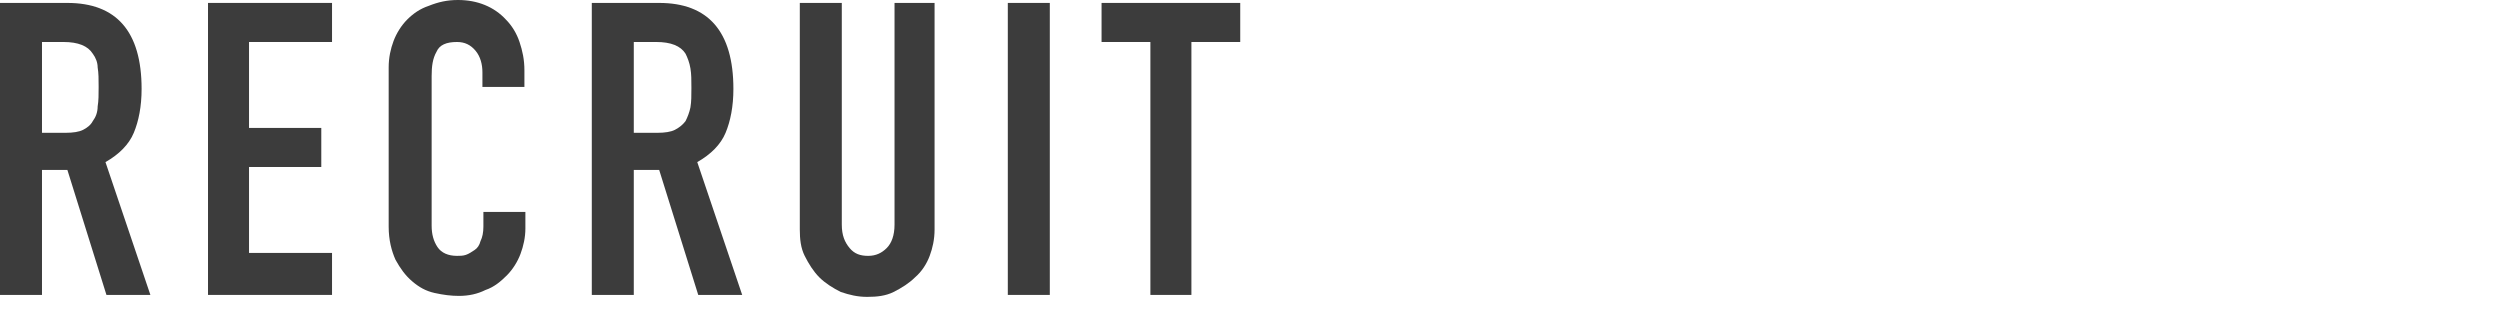
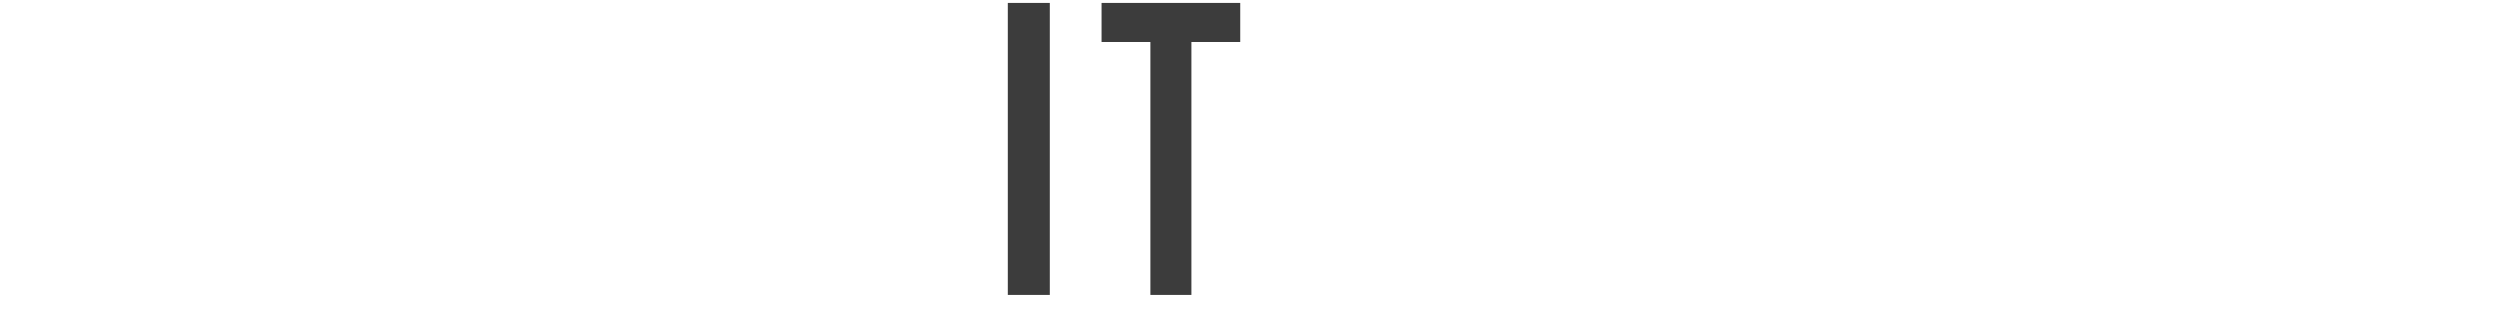
<svg xmlns="http://www.w3.org/2000/svg" width="256" height="32" viewBox="0 0 256 32" fill="none">
-   <path d="M0 30.2V0.3H6.9C11.9 0.3 14.5 3.2 14.5 9.1C14.5 10.9 14.2 12.4 13.7 13.6C13.2 14.8 12.2 15.8 10.8 16.6L15.4 30.2H10.9L6.9 17.4H4.3V30.2H0ZM4.3 4.3V13.6H6.7C7.5 13.6 8.1 13.5 8.5 13.3C8.9 13.1 9.3 12.8 9.5 12.4C9.8 12 10 11.5 10 10.9C10.1 10.3 10.1 9.7 10.1 8.9C10.1 8.1 10.1 7.5 10 6.9C10 6.4 9.8 5.9 9.5 5.5C9 4.7 8 4.3 6.5 4.3H4.3Z" fill="#3C3C3C" />
-   <path d="M21.3 30.2V0.3H34V4.3H25.5V13.1H32.9V17.1H25.5V25.9H34V30.2H21.3Z" fill="#3C3C3C" />
-   <path d="M53.8 21.6V23.4C53.8 24.3 53.6 25.2 53.3 26C53 26.8 52.5 27.6 51.9 28.2C51.3 28.8 50.6 29.4 49.7 29.7C48.9 30.1 48 30.3 47 30.3C46.2 30.3 45.4 30.2 44.5 30C43.6 29.8 42.9 29.4 42.2 28.8C41.5 28.2 41 27.5 40.5 26.6C40.1 25.7 39.8 24.6 39.8 23.2V6.9C39.8 5.9 40 5 40.3 4.2C40.6 3.4 41.1 2.6 41.7 2C42.3 1.4 43 0.9 43.9 0.6C44.9 0.2 45.8 0 46.9 0C48.9 0 50.6 0.7 51.8 2C52.4 2.6 52.9 3.4 53.2 4.3C53.5 5.2 53.7 6.1 53.7 7.2V8.9H49.4V7.4C49.4 6.6 49.2 5.8 48.7 5.2C48.2 4.6 47.6 4.3 46.8 4.3C45.7 4.3 45 4.6 44.7 5.3C44.3 6 44.2 6.8 44.2 7.8V23.1C44.2 24 44.4 24.7 44.8 25.3C45.2 25.9 45.9 26.2 46.8 26.2C47.1 26.2 47.4 26.2 47.7 26.1C48 26 48.3 25.8 48.6 25.6C48.9 25.4 49.1 25.1 49.2 24.7C49.4 24.3 49.5 23.8 49.5 23.2V21.7H53.8V21.6Z" fill="#3C3C3C" />
-   <path d="M60.6 30.2V0.3H67.5C72.5 0.3 75.1 3.2 75.1 9.1C75.1 10.9 74.8 12.4 74.3 13.6C73.8 14.8 72.8 15.8 71.4 16.6L76 30.2H71.5L67.5 17.4H64.9V30.2H60.6ZM64.9 4.3V13.6H67.3C68.1 13.6 68.7 13.5 69.1 13.3C69.5 13.1 69.9 12.8 70.2 12.4C70.4 12 70.6 11.5 70.7 11C70.8 10.4 70.8 9.8 70.8 9C70.8 8.2 70.8 7.6 70.7 7C70.6 6.4 70.4 5.9 70.2 5.5C69.7 4.7 68.7 4.3 67.2 4.3H64.9Z" fill="#3C3C3C" />
-   <path d="M95.7 0.3V23.5C95.7 24.5 95.5 25.4 95.2 26.2C94.9 27 94.4 27.8 93.7 28.4C93.1 29 92.3 29.5 91.5 29.9C90.7 30.3 89.8 30.4 88.8 30.4C87.8 30.4 87 30.2 86.1 29.9C85.3 29.5 84.5 29 83.9 28.4C83.3 27.8 82.8 27 82.4 26.2C82 25.4 81.9 24.5 81.9 23.5V0.3H86.2V23C86.2 24.1 86.5 24.8 87 25.4C87.5 26 88.1 26.2 88.9 26.2C89.7 26.2 90.3 25.9 90.8 25.4C91.3 24.9 91.6 24.1 91.6 23V0.3H95.7Z" fill="#3C3C3C" />
  <path d="M103.2 30.2V0.3H107.5V30.2H103.2Z" fill="#3C3C3C" />
  <path d="M117.8 30.2V4.3H112.8V0.3H127V4.3H122V30.2H117.8Z" fill="#3C3C3C" />
</svg>